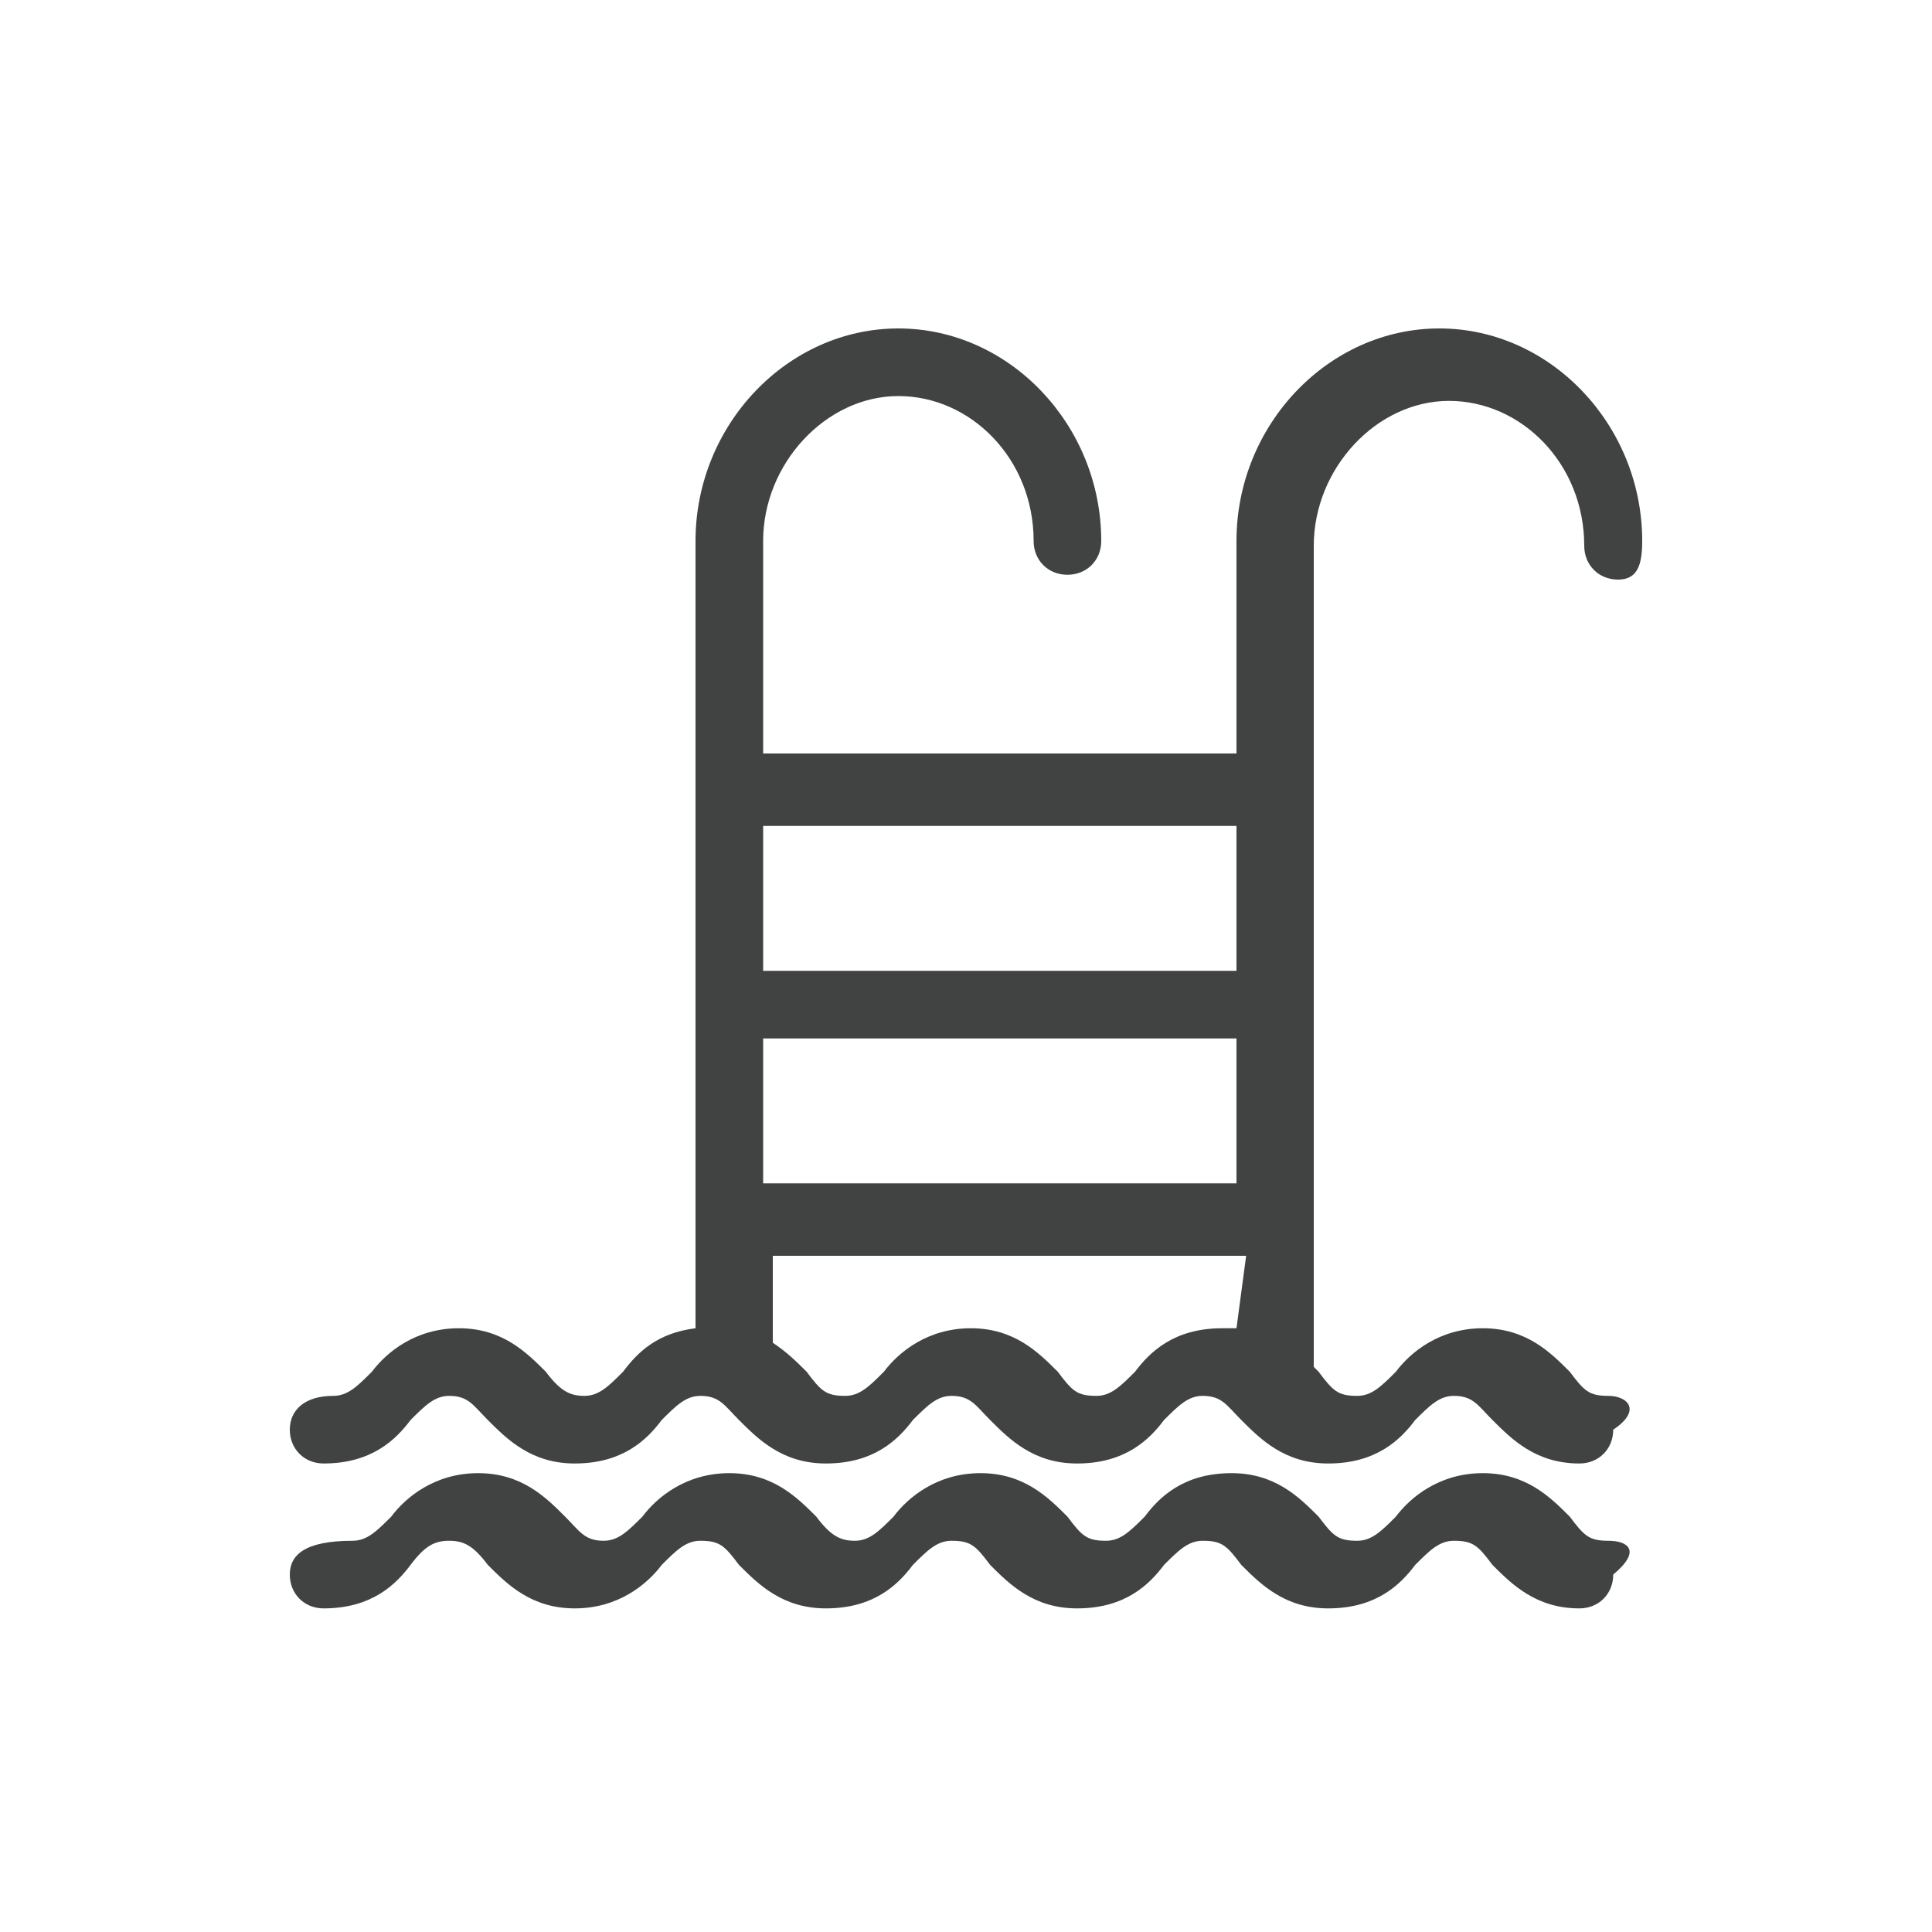
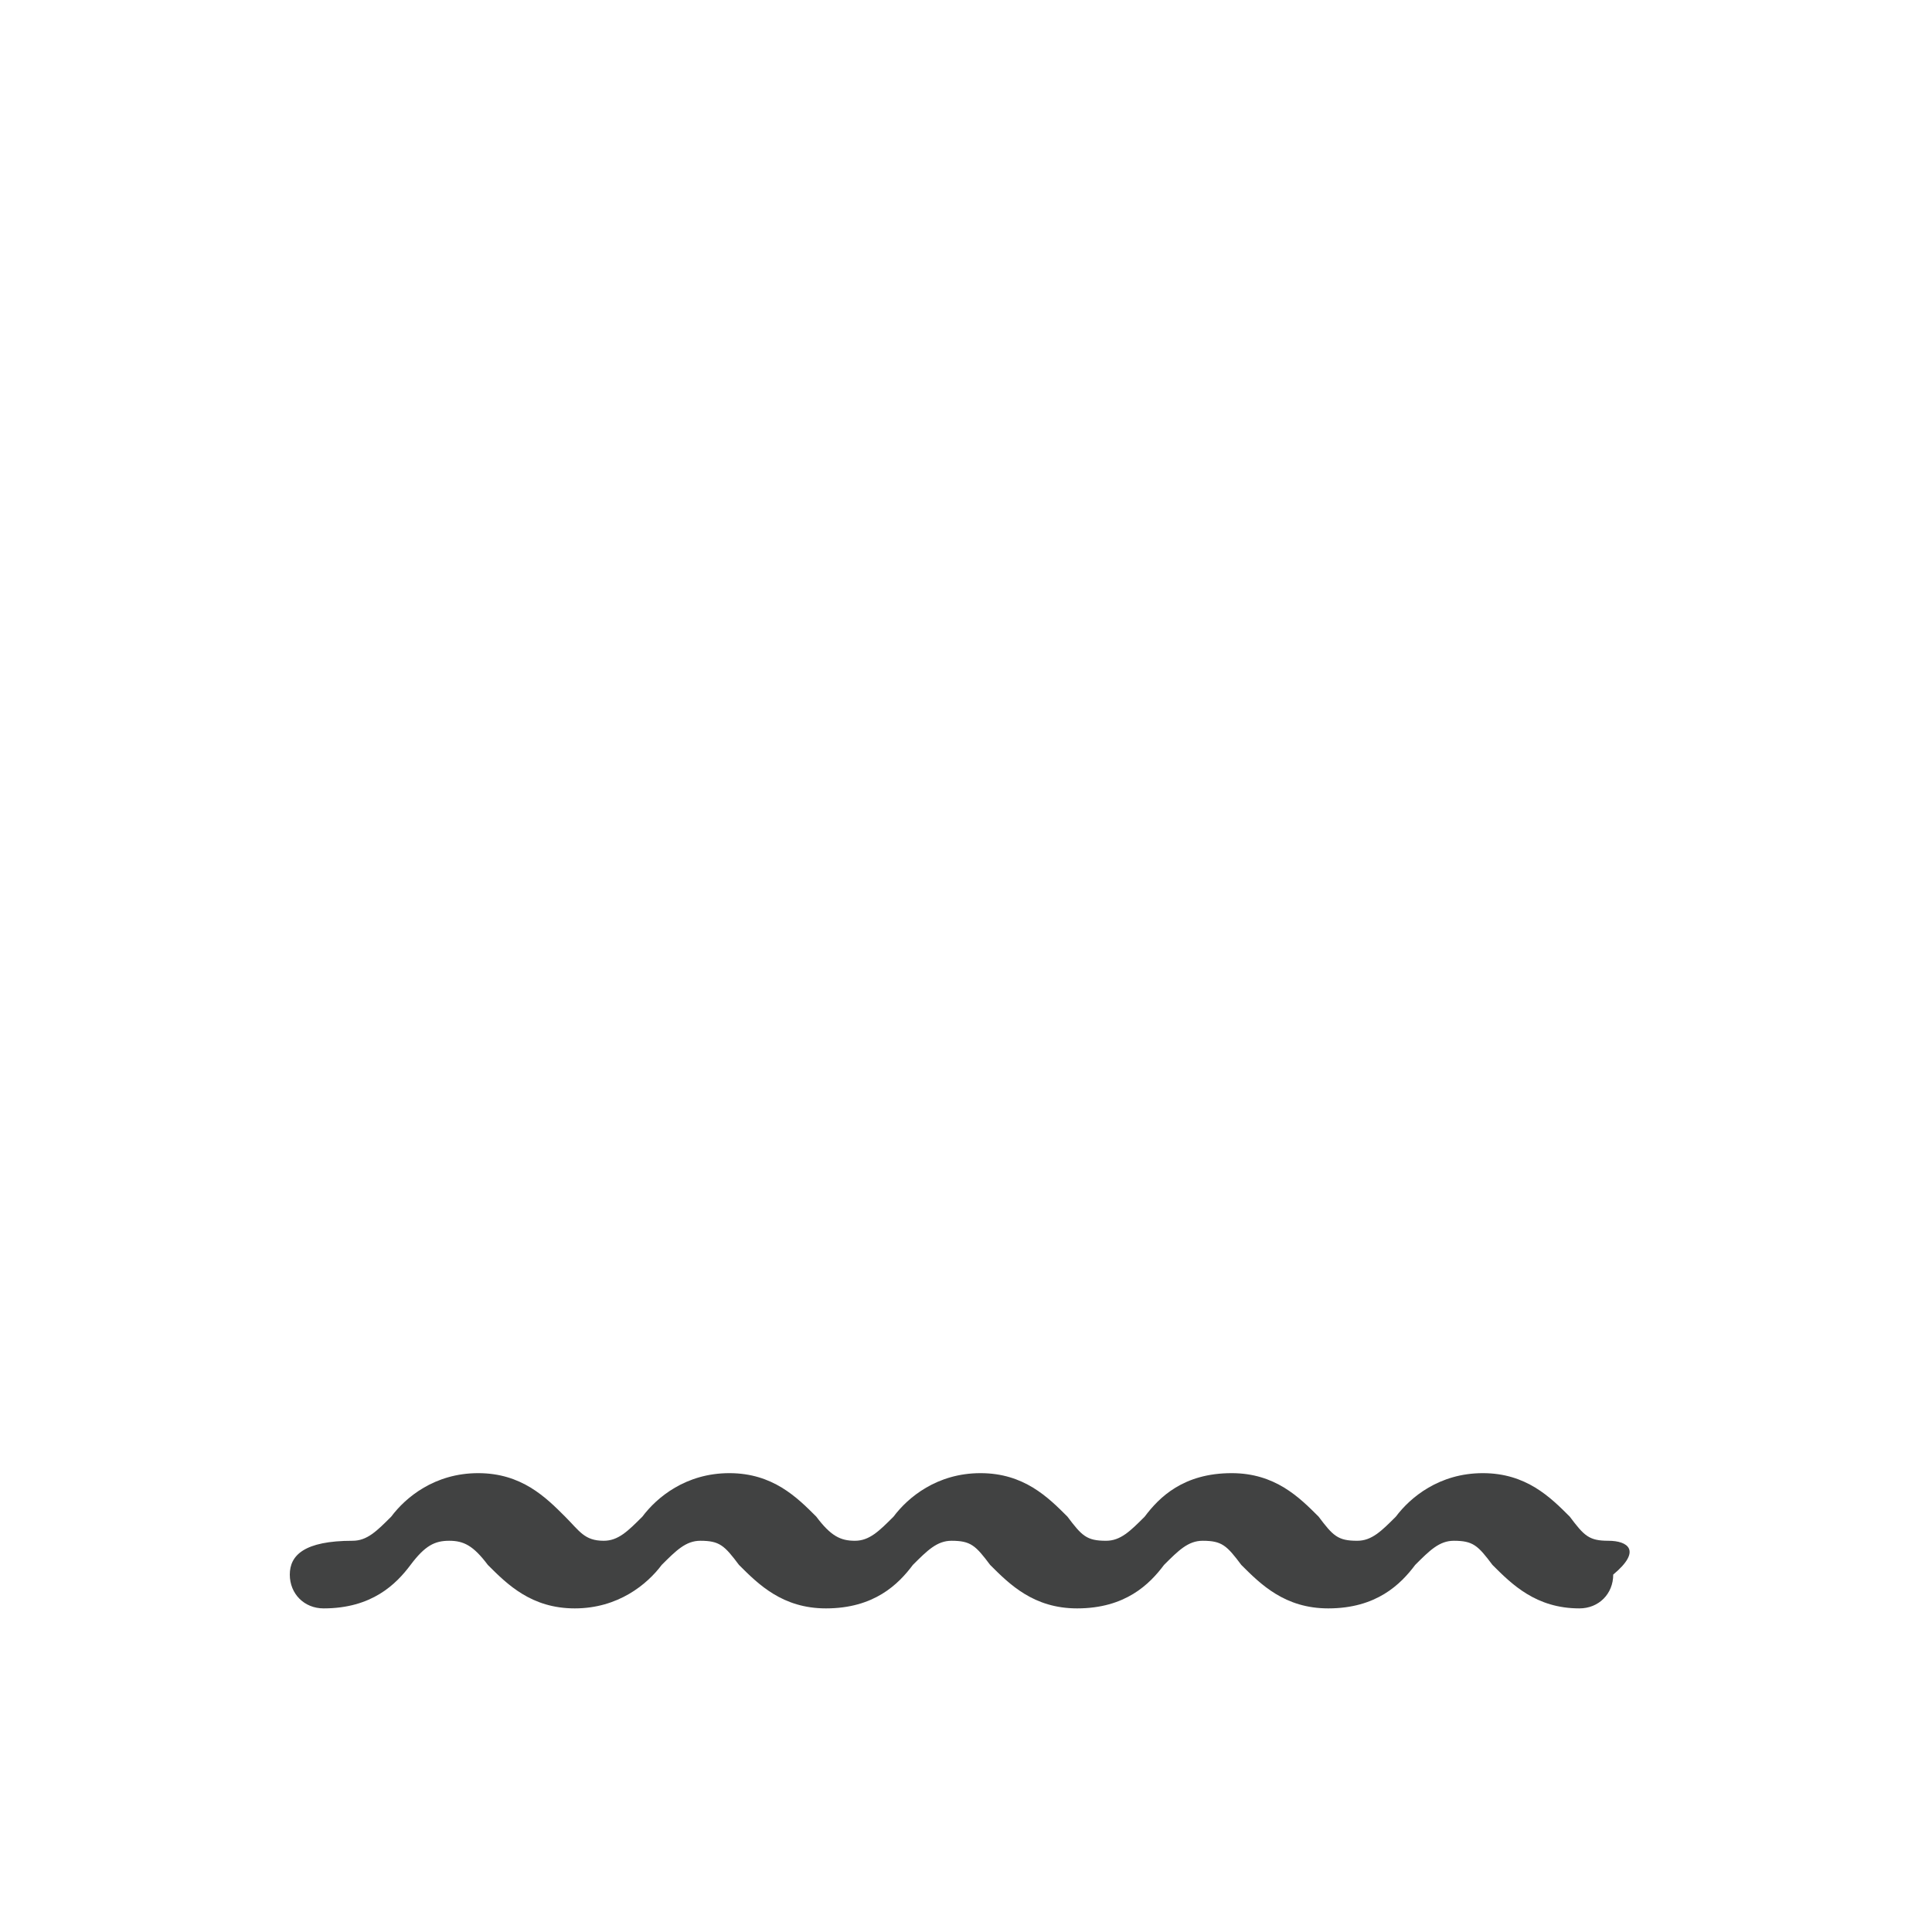
<svg xmlns="http://www.w3.org/2000/svg" version="1.1" id="Layer_1" x="0px" y="0px" viewBox="0 0 40 40" style="enable-background:new 0 0 40 40;" xml:space="preserve">
  <style type="text/css">
	.st0{fill:#414242;}
</style>
  <g>
    <g>
      <g>
        <path id="XMLID_5_" class="st0" d="M33.3,31.9c-0.4,0-0.5-0.1-0.8-0.5c-0.4-0.4-0.9-0.9-1.8-0.9c-0.9,0-1.5,0.5-1.8,0.9     c-0.3,0.3-0.5,0.5-0.8,0.5c-0.4,0-0.5-0.1-0.8-0.5c-0.4-0.4-0.9-0.9-1.8-0.9c-1,0-1.5,0.5-1.8,0.9c-0.3,0.3-0.5,0.5-0.8,0.5     c-0.4,0-0.5-0.1-0.8-0.5c-0.4-0.4-0.9-0.9-1.8-0.9s-1.5,0.5-1.8,0.9c-0.3,0.3-0.5,0.5-0.8,0.5s-0.5-0.1-0.8-0.5     c-0.4-0.4-0.9-0.9-1.8-0.9s-1.5,0.5-1.8,0.9c-0.3,0.3-0.5,0.5-0.8,0.5c-0.4,0-0.5-0.2-0.8-0.5c-0.4-0.4-0.9-0.9-1.8-0.9     S8.4,31,8.1,31.4c-0.3,0.3-0.5,0.5-0.8,0.5c-1,0-1.3,0.3-1.3,0.7s0.3,0.7,0.7,0.7c1,0,1.5-0.5,1.8-0.9C8.8,32,9,31.9,9.3,31.9     c0.3,0,0.5,0.1,0.8,0.5c0.4,0.4,0.9,0.9,1.8,0.9c0.9,0,1.5-0.5,1.8-0.9c0.3-0.3,0.5-0.5,0.8-0.5c0.4,0,0.5,0.1,0.8,0.5     c0.4,0.4,0.9,0.9,1.8,0.9c1,0,1.5-0.5,1.8-0.9c0.3-0.3,0.5-0.5,0.8-0.5c0.4,0,0.5,0.1,0.8,0.5c0.4,0.4,0.9,0.9,1.8,0.9     c1,0,1.5-0.5,1.8-0.9c0.3-0.3,0.5-0.5,0.8-0.5c0.4,0,0.5,0.1,0.8,0.5c0.4,0.4,0.9,0.9,1.8,0.9c1,0,1.5-0.5,1.8-0.9     c0.3-0.3,0.5-0.5,0.8-0.5c0.4,0,0.5,0.1,0.8,0.5c0.4,0.4,0.9,0.9,1.8,0.9c0.4,0,0.7-0.3,0.7-0.7C34,32.1,33.7,31.9,33.3,31.9z" />
      </g>
    </g>
    <g>
      <g>
-         <path class="st0" d="M33.3,28.9c-0.4,0-0.5-0.1-0.8-0.5c-0.4-0.4-0.9-0.9-1.8-0.9c-0.9,0-1.5,0.5-1.8,0.9     c-0.3,0.3-0.5,0.5-0.8,0.5c-0.4,0-0.5-0.1-0.8-0.5l-0.1-0.1v-17c0-1.6,1.3-3,2.8-3s2.8,1.3,2.8,3c0,0.4,0.3,0.7,0.7,0.7     s0.5-0.3,0.5-0.8c0-2.4-1.9-4.4-4.2-4.4s-4.2,2-4.2,4.4v4.4h-9.8v-4.4c0-1.6,1.3-3,2.8-3s2.8,1.3,2.8,3c0,0.4,0.3,0.7,0.7,0.7     c0.4,0,0.7-0.3,0.7-0.7c0-2.4-1.9-4.4-4.2-4.4s-4.2,2-4.2,4.4v16.3c-0.8,0.1-1.2,0.5-1.5,0.9c-0.3,0.3-0.5,0.5-0.8,0.5     s-0.5-0.1-0.8-0.5c-0.4-0.4-0.9-0.9-1.8-0.9S8,28,7.7,28.4c-0.3,0.3-0.5,0.5-0.8,0.5c-0.6,0-0.9,0.3-0.9,0.7s0.3,0.7,0.7,0.7     c1,0,1.5-0.5,1.8-0.9c0.3-0.3,0.5-0.5,0.8-0.5c0.4,0,0.5,0.2,0.8,0.5c0.4,0.4,0.9,0.9,1.8,0.9c1,0,1.5-0.5,1.8-0.9     c0.3-0.3,0.5-0.5,0.8-0.5c0.4,0,0.5,0.2,0.8,0.5c0.4,0.4,0.9,0.9,1.8,0.9c1,0,1.5-0.5,1.8-0.9c0.3-0.3,0.5-0.5,0.8-0.5     c0.4,0,0.5,0.2,0.8,0.5c0.4,0.4,0.9,0.9,1.8,0.9c1,0,1.5-0.5,1.8-0.9c0.3-0.3,0.5-0.5,0.8-0.5c0.4,0,0.5,0.2,0.8,0.5     c0.4,0.4,0.9,0.9,1.8,0.9c1,0,1.5-0.5,1.8-0.9c0.3-0.3,0.5-0.5,0.8-0.5c0.4,0,0.5,0.2,0.8,0.5c0.4,0.4,0.9,0.9,1.8,0.9     c0.4,0,0.7-0.3,0.7-0.7C34,29.2,33.7,28.9,33.3,28.9z M25.6,27.5c-0.1,0-0.2,0-0.3,0c-1,0-1.5,0.5-1.8,0.9     c-0.3,0.3-0.5,0.5-0.8,0.5c-0.4,0-0.5-0.1-0.8-0.5c-0.4-0.4-0.9-0.9-1.8-0.9s-1.5,0.5-1.8,0.9c-0.3,0.3-0.5,0.5-0.8,0.5     c-0.4,0-0.5-0.1-0.8-0.5c-0.2-0.2-0.4-0.4-0.7-0.6V26h9.8L25.6,27.5L25.6,27.5z M25.6,24.5h-9.8v-3h9.8V24.5z M25.6,20.1h-9.8v-3     h9.8V20.1z" />
-       </g>
+         </g>
    </g>
  </g>
</svg>